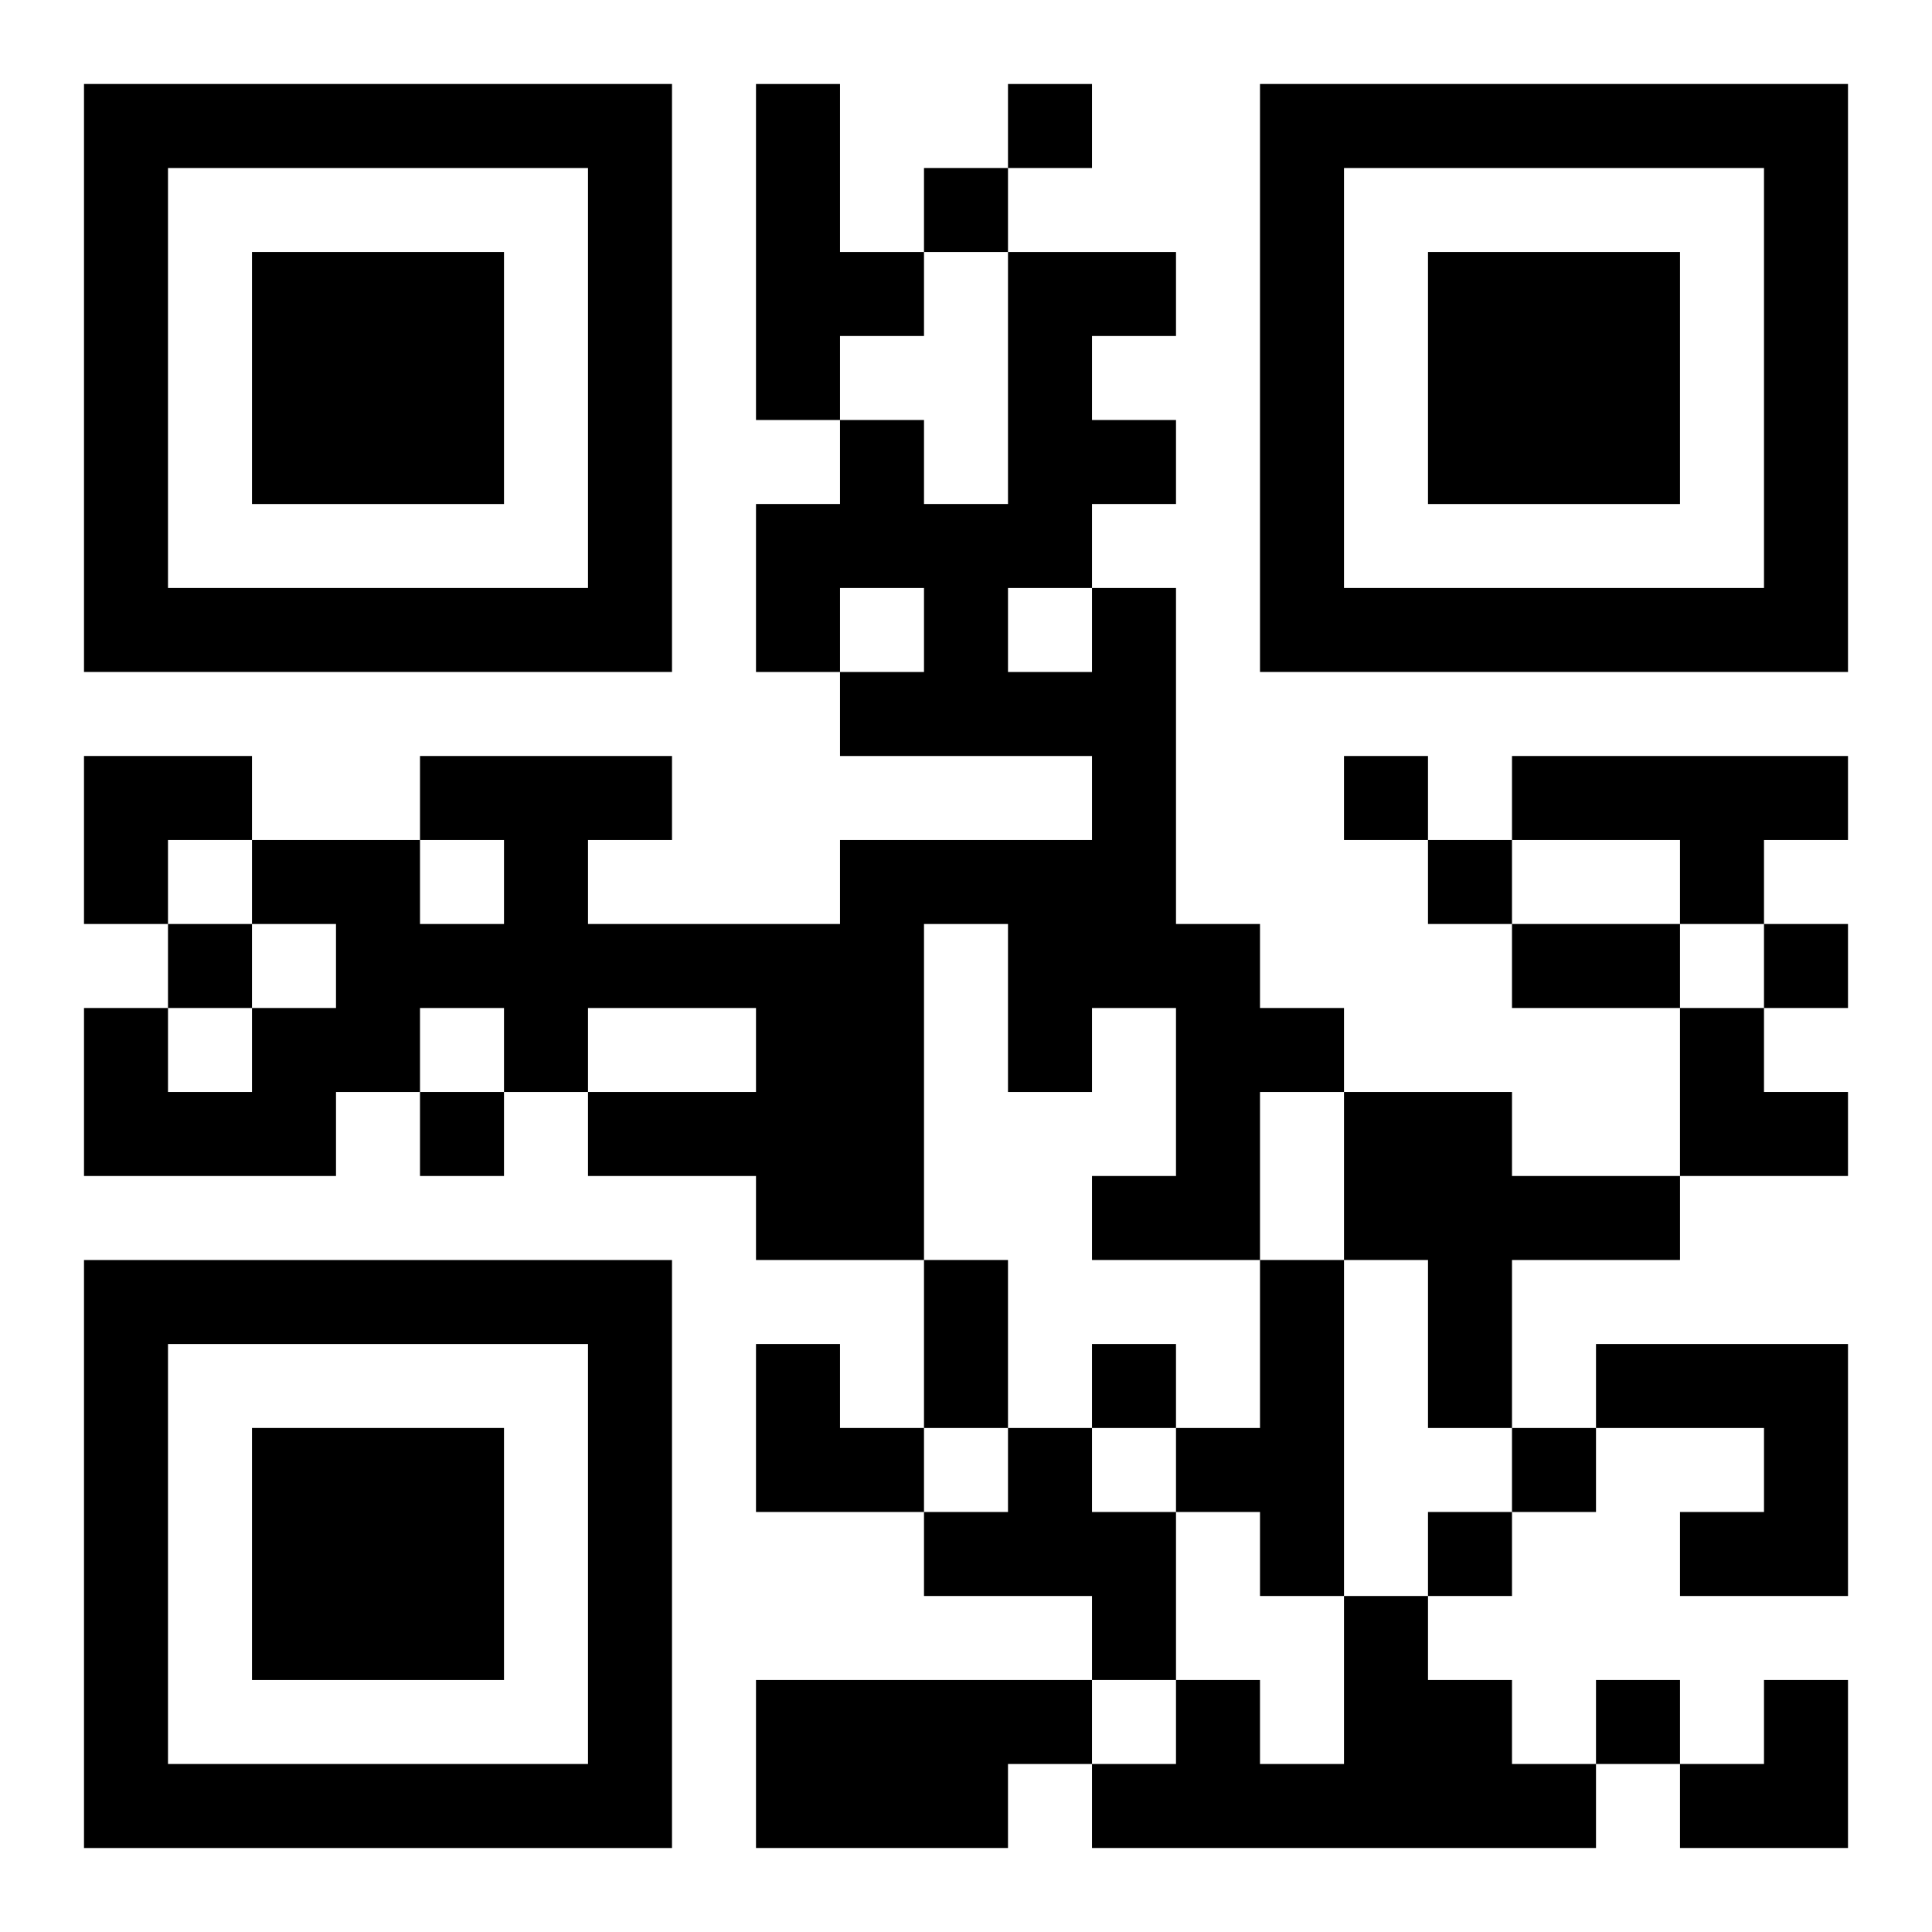
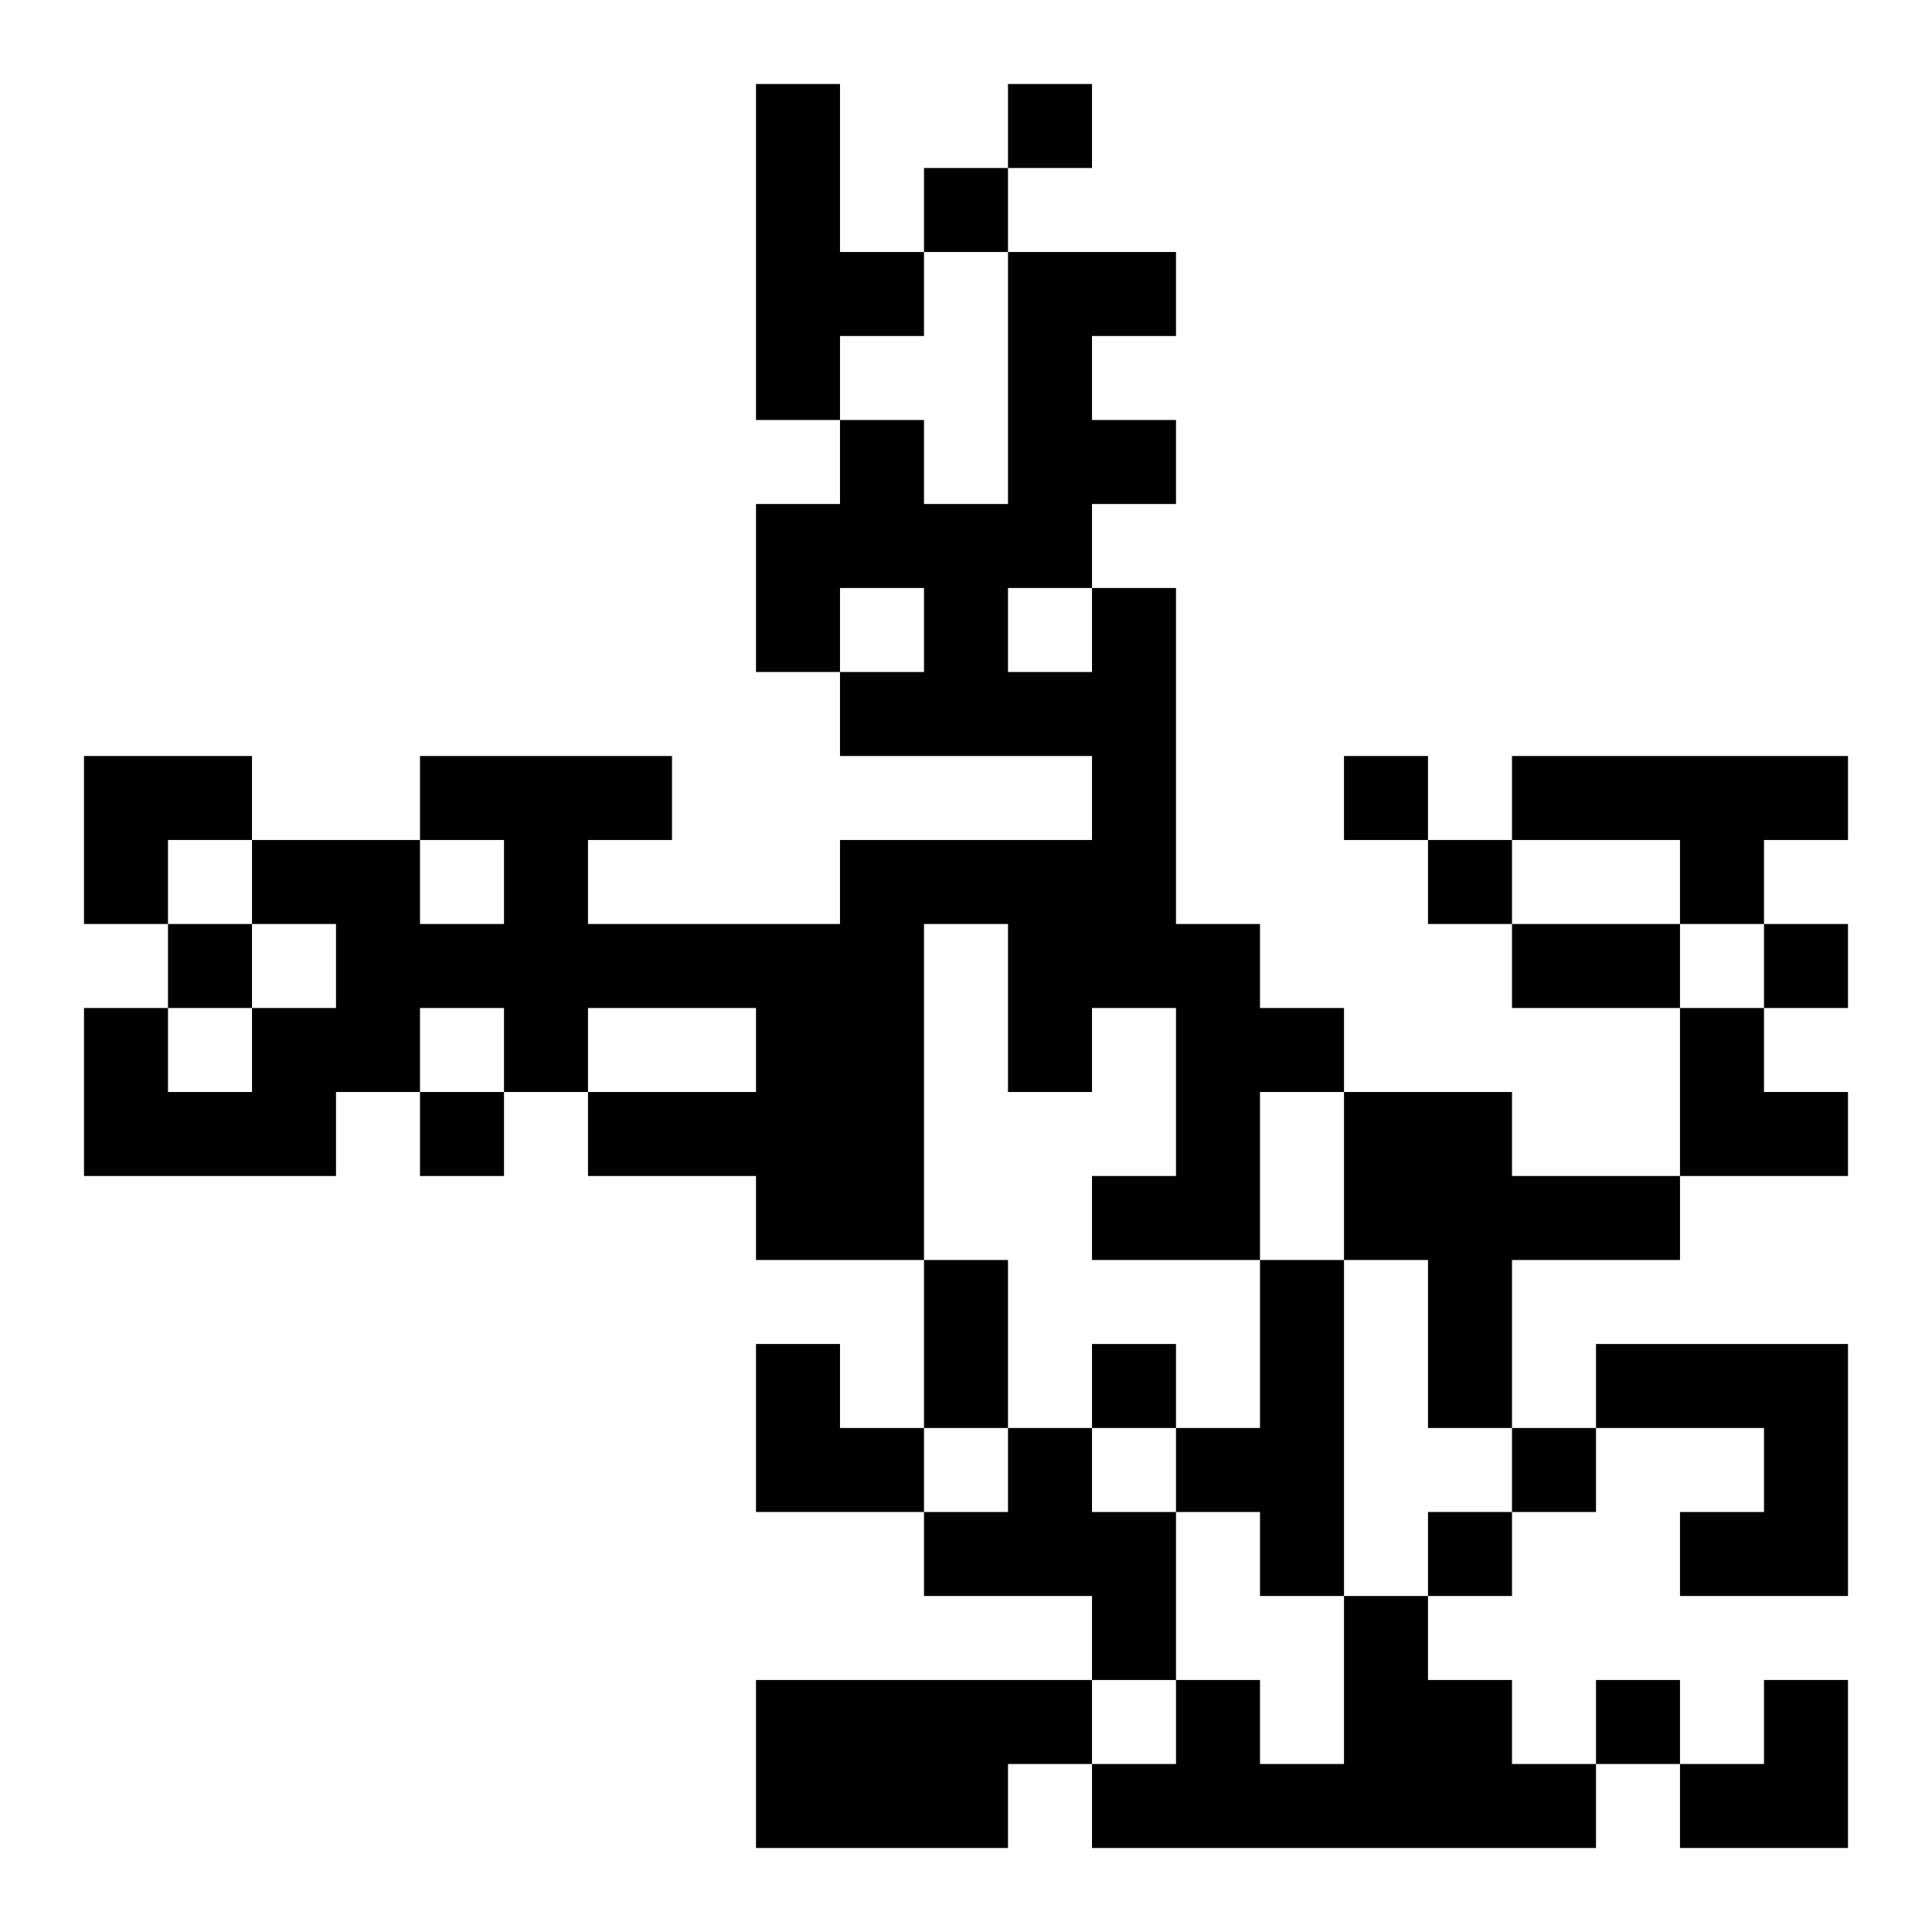
<svg xmlns="http://www.w3.org/2000/svg" xmlns:xlink="http://www.w3.org/1999/xlink" width="250" height="250" baseProfile="full" version="1.1" viewBox="-1 -1 23 23">
  <symbol id="a">
-     <path d="m0 7v7h7v-7h-7zm1 1h5v5h-5v-5zm1 1v3h3v-3h-3z" />
-   </symbol>
+     </symbol>
  <use y="-7" xlink:href="#a" />
  <use y="7" xlink:href="#a" />
  <use x="14" y="-7" xlink:href="#a" />
  <path d="m8 0h1v2h1v1h-1v1h-1v-4m4 6h1v4h1v1h1v1h-1v2h-2v-1h1v-2h-1v1h-1v-2h-1v4h-2v-1h-2v-1h2v-1h-2v1h-1v-1h-1v1h-1v1h-3v-2h1v1h1v-1h1v-1h-1v-1h2v1h1v-1h-1v-1h3v1h-1v1h3v-1h3v-1h-3v-1h1v-1h-1v1h-1v-2h1v-1h1v1h1v-3h2v1h-1v1h1v1h-1v1m-1 0v1h1v-1h-1m6 2h4v1h-1v1h-1v-1h-2v-1m-2 4h2v1h2v1h-2v2h-1v-2h-1v-2m-1 2h1v4h-1v-1h-1v-1h1v-2m4 1h3v3h-2v-1h1v-1h-2v-1m-7 1h1v1h1v2h-1v-1h-2v-1h1v-1m4 2h1v1h1v1h1v1h-6v-1h1v-1h1v1h1v-2m-7 1h4v1h-1v1h-3v-2m3-19v1h1v-1h-1m-1 1v1h1v-1h-1m5 7v1h1v-1h-1m1 1v1h1v-1h-1m-15 1v1h1v-1h-1m19 0v1h1v-1h-1m-16 2v1h1v-1h-1m8 3v1h1v-1h-1m5 1v1h1v-1h-1m-1 1v1h1v-1h-1m2 2v1h1v-1h-1m-1-9h2v1h-2v-1m-7 4h1v2h-1v-2m-10-6h2v1h-1v1h-1zm19 3h1v1h1v1h-2zm-11 4h1v1h1v1h-2zm11 4m1 0h1v2h-2v-1h1z" />
</svg>